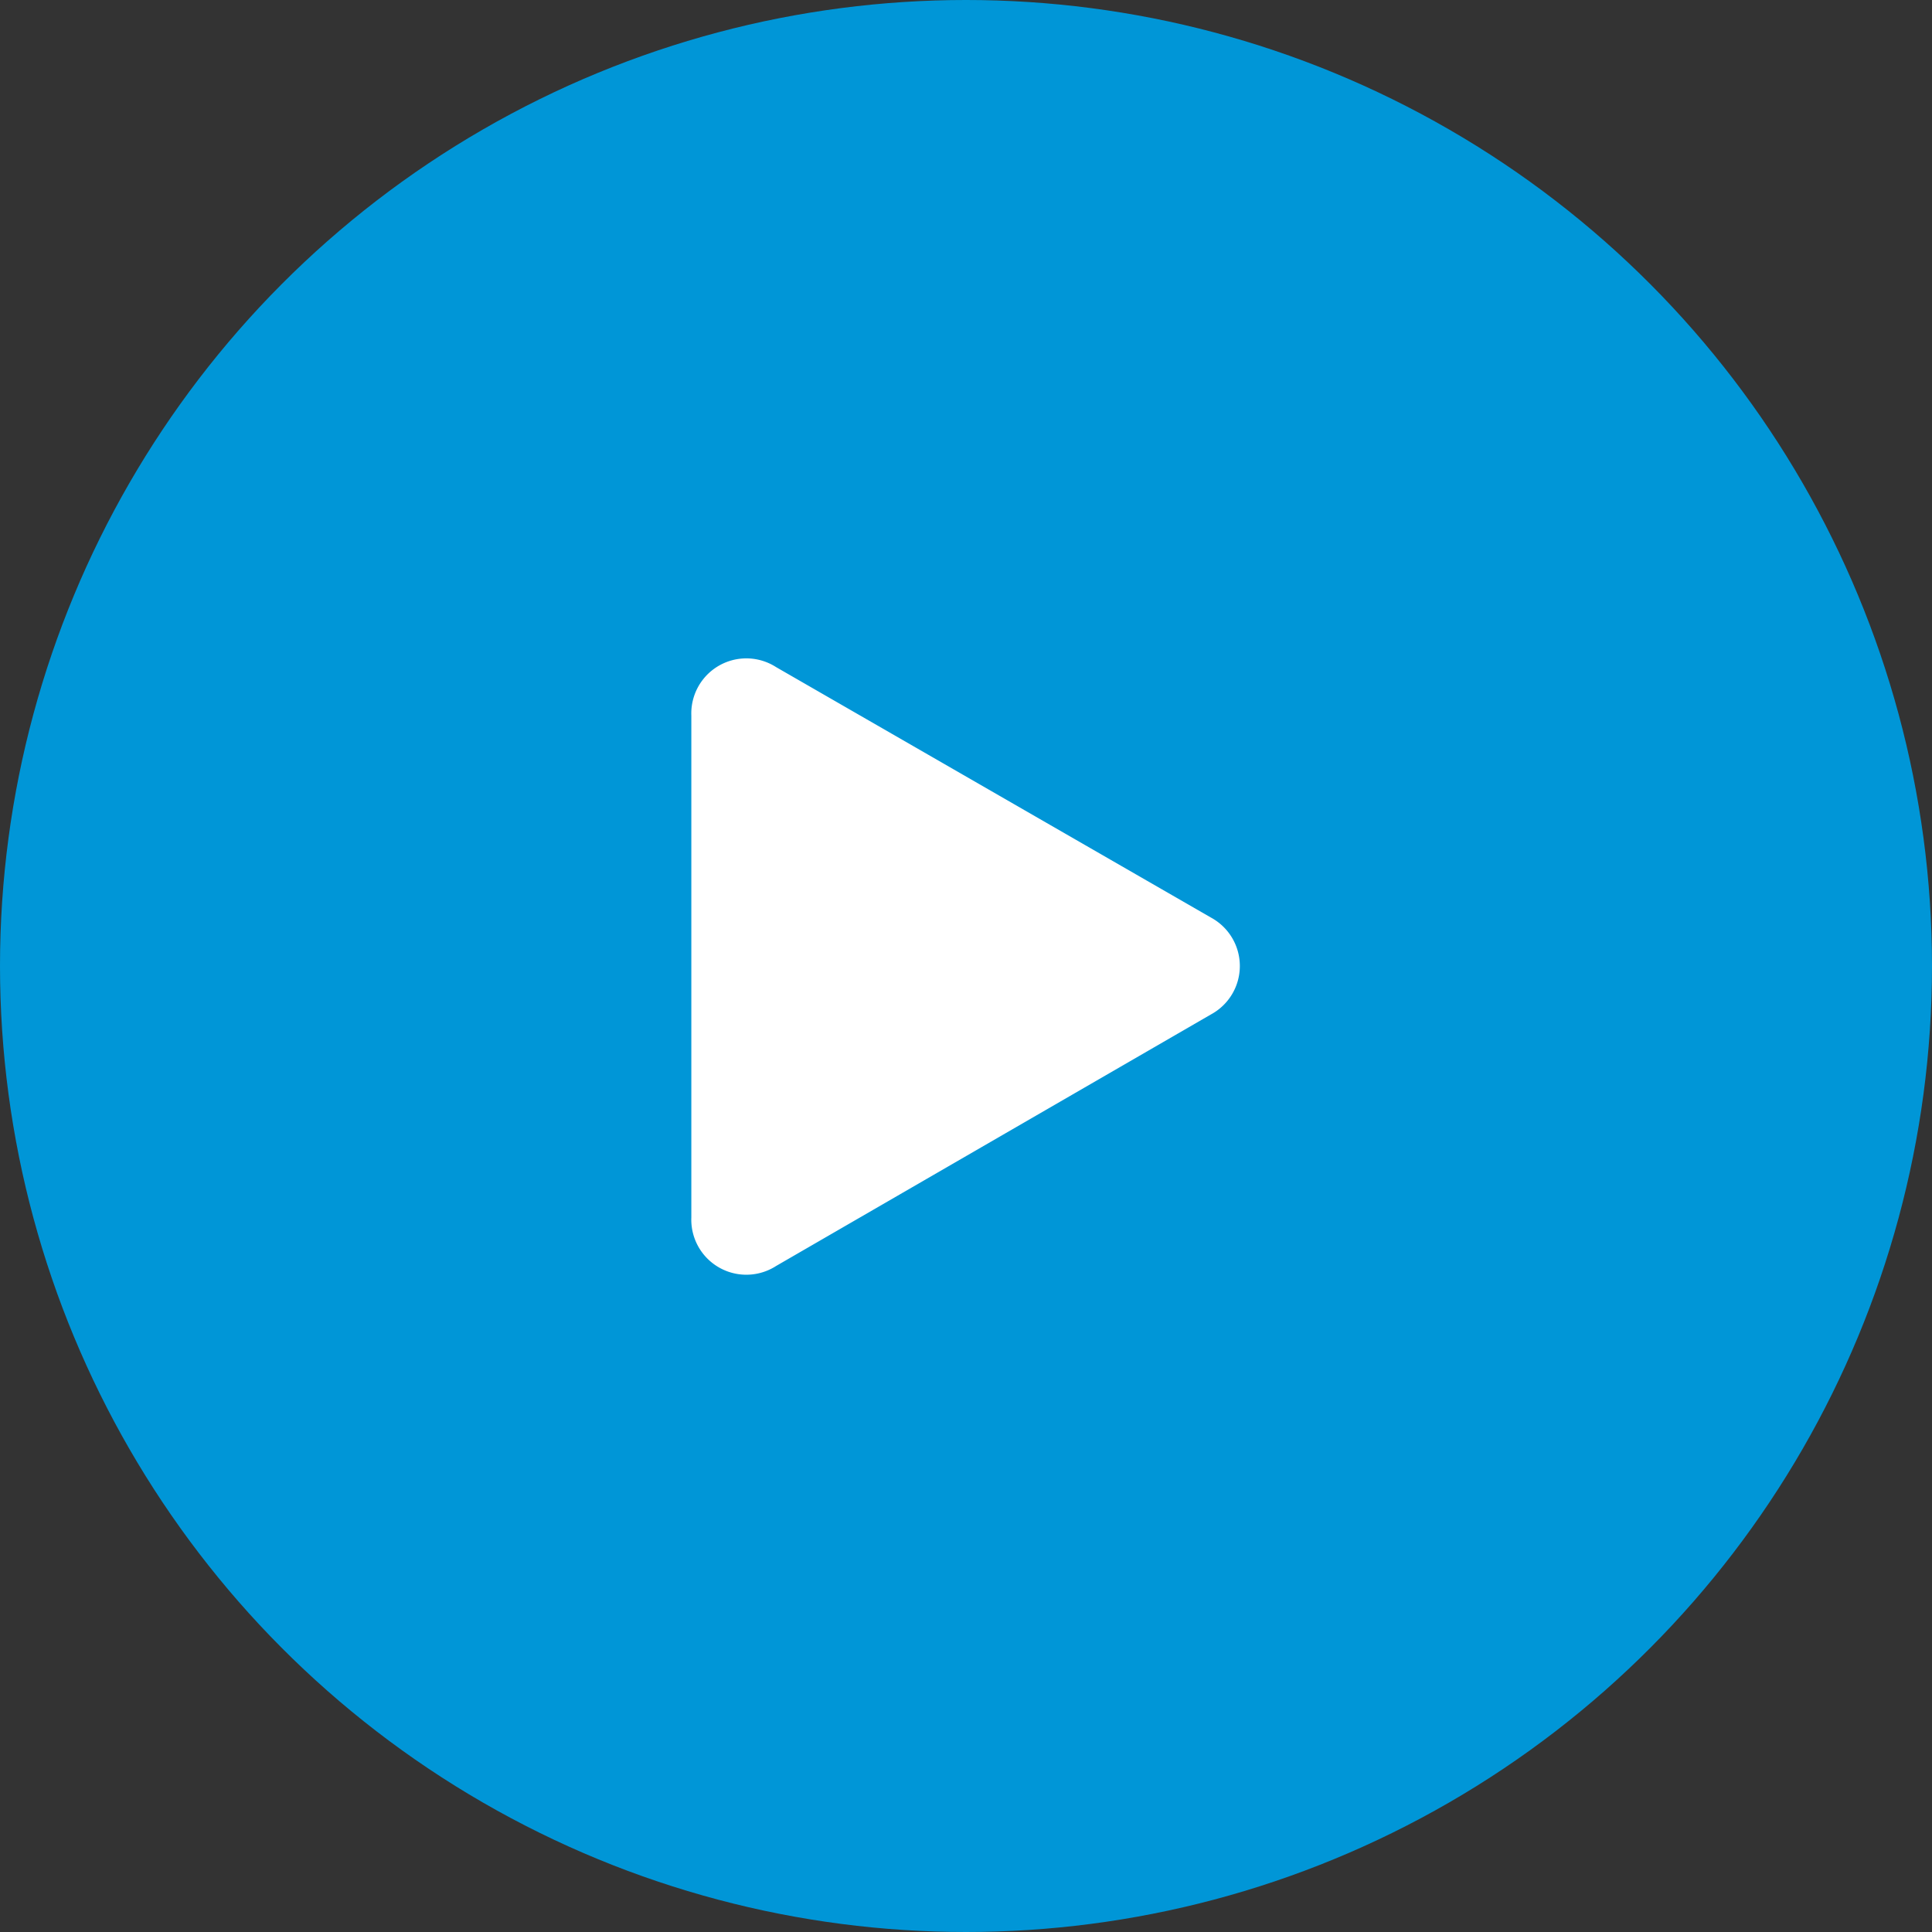
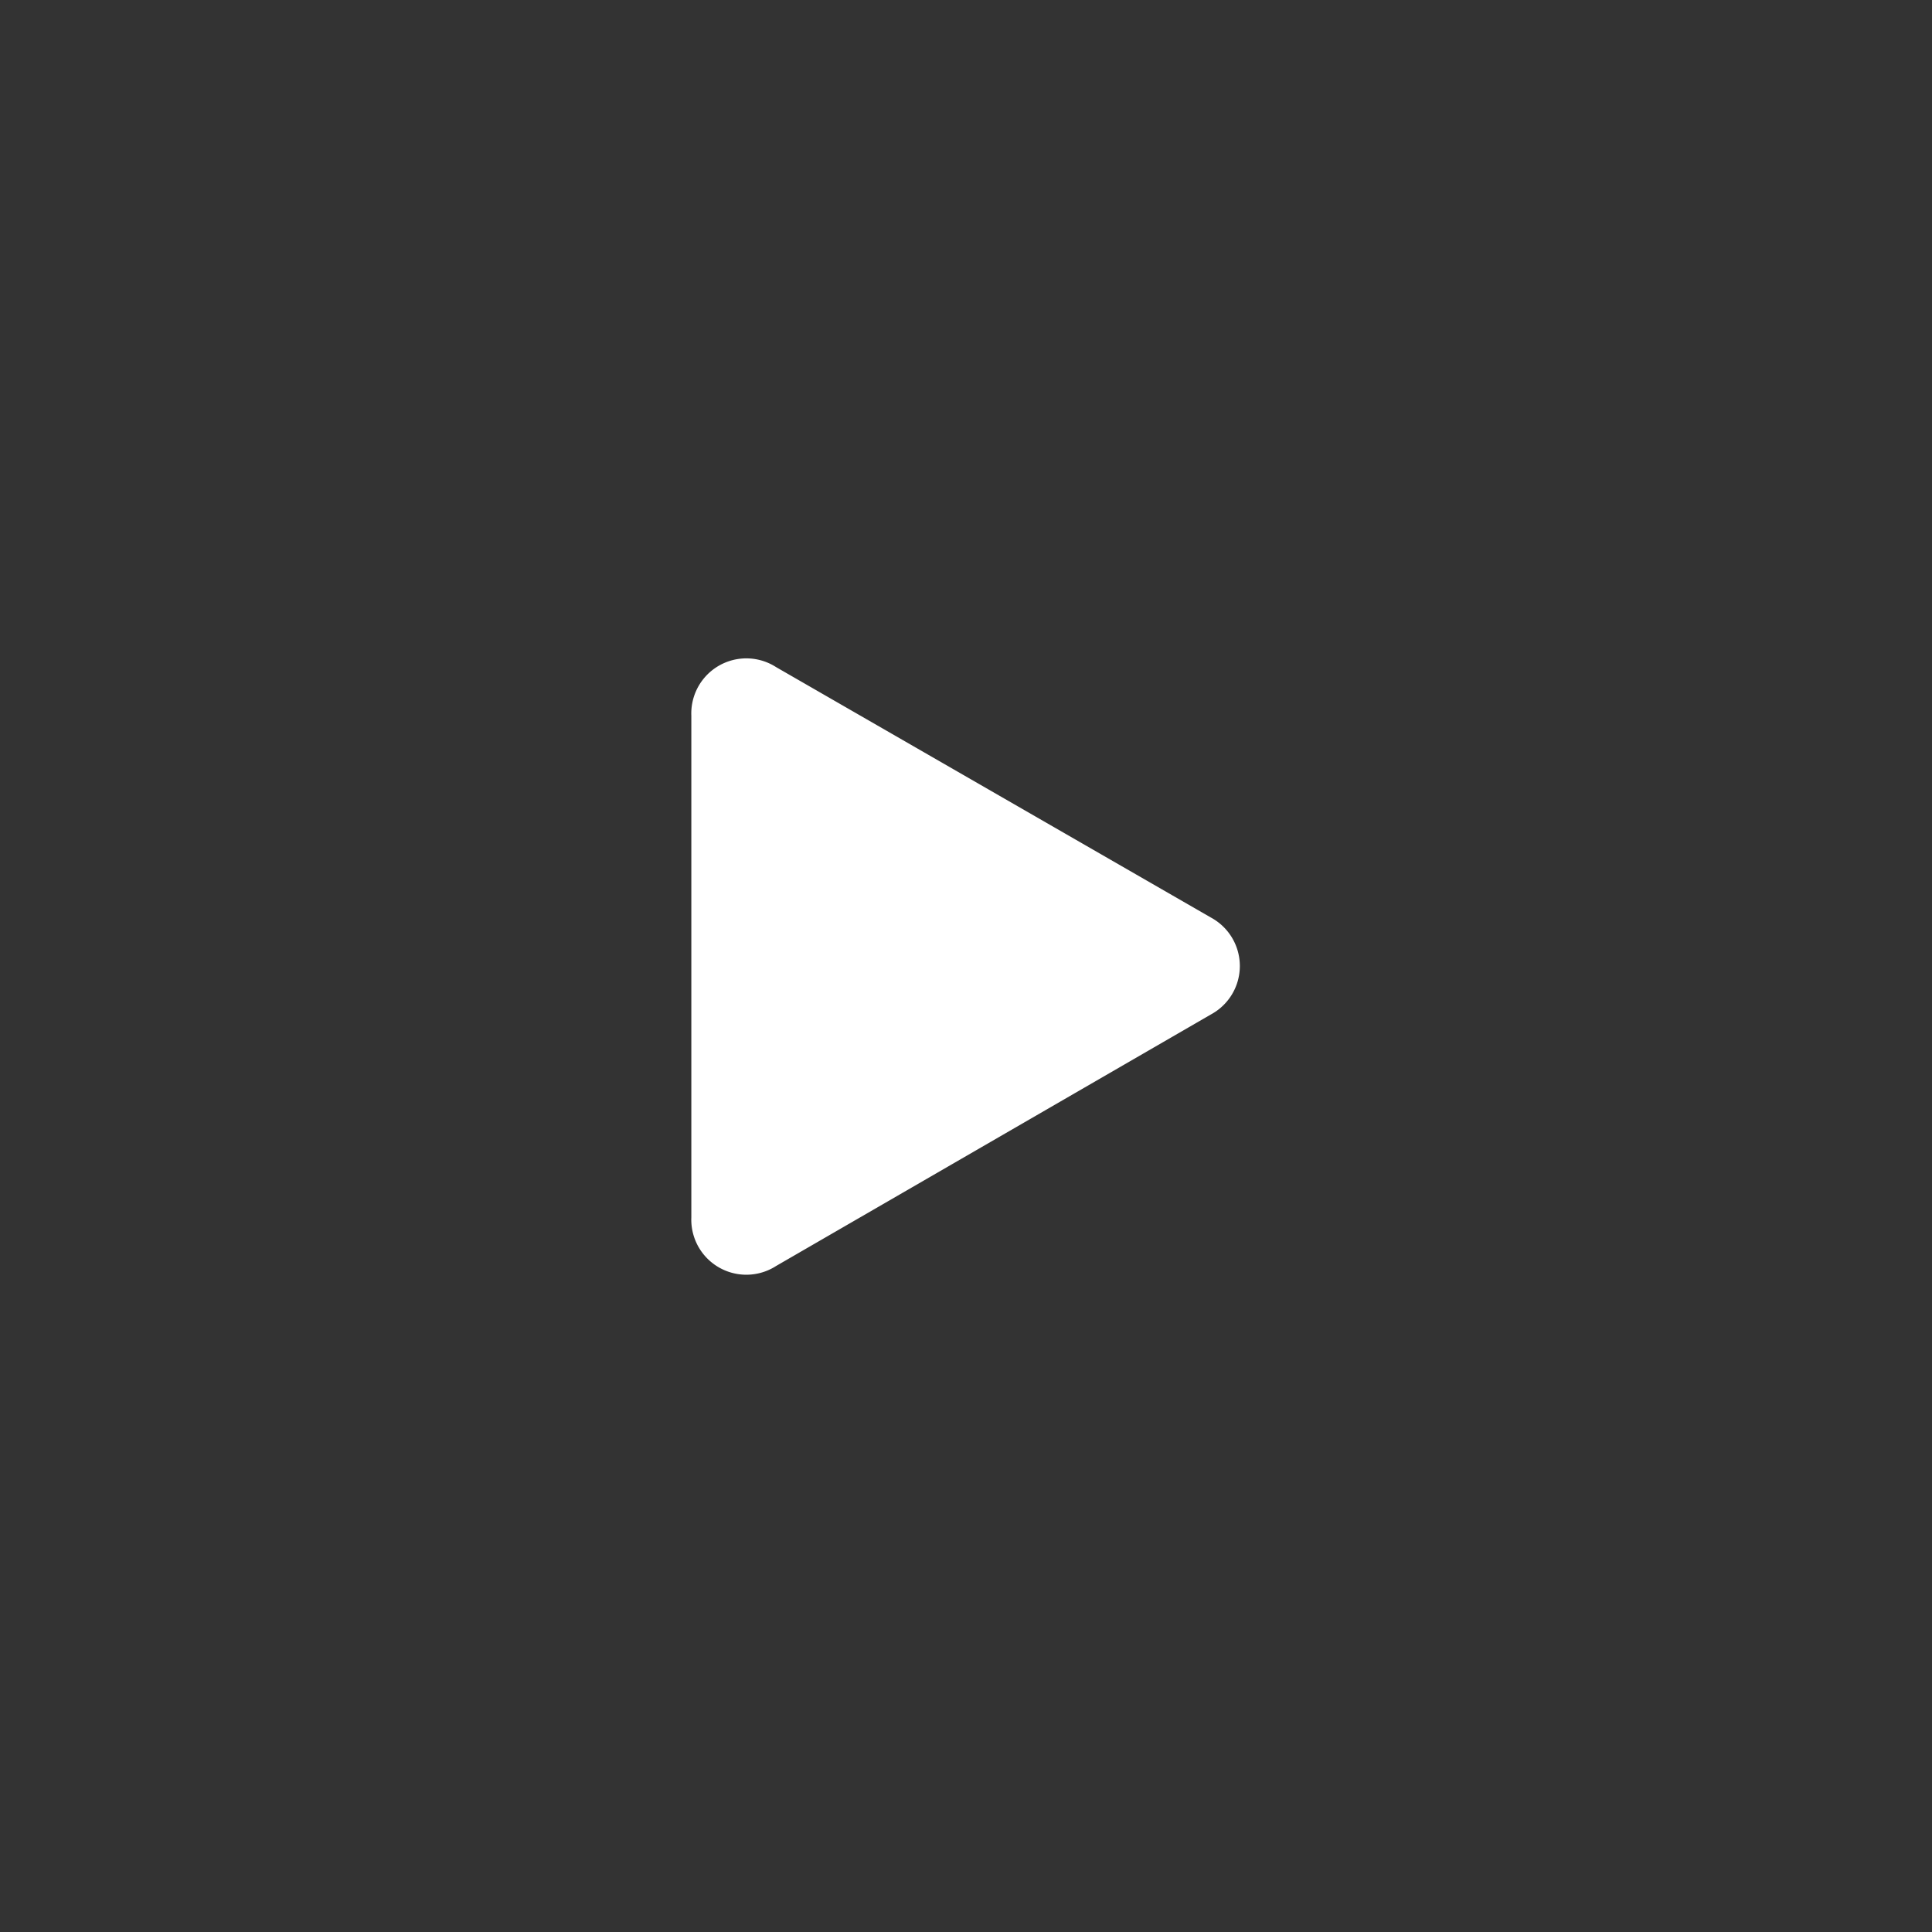
<svg xmlns="http://www.w3.org/2000/svg" width="35.1" height="35.1" viewBox="0 0 35.1 35.1">
  <rect x="0" y="0" width="35.1" height="35.1" fill="#333333" stroke="none" />
  <defs>
    <style>.a{fill:#0096d7;}.b{fill:#fff;fill-rule:evenodd;}</style>
  </defs>
  <title>byoutube</title>
-   <circle class="a" cx="17.55" cy="17.55" r="17.55" />
-   <path class="b" d="M14.1,23a1,1,0,0,1-1.54-.88V13a1,1,0,0,1,1.54-.88L22,16.67a1,1,0,0,1,0,1.76Z" />
+   <path class="b" d="M14.1,23a1,1,0,0,1-1.54-.88V13a1,1,0,0,1,1.54-.88L22,16.67a1,1,0,0,1,0,1.76" />
</svg>